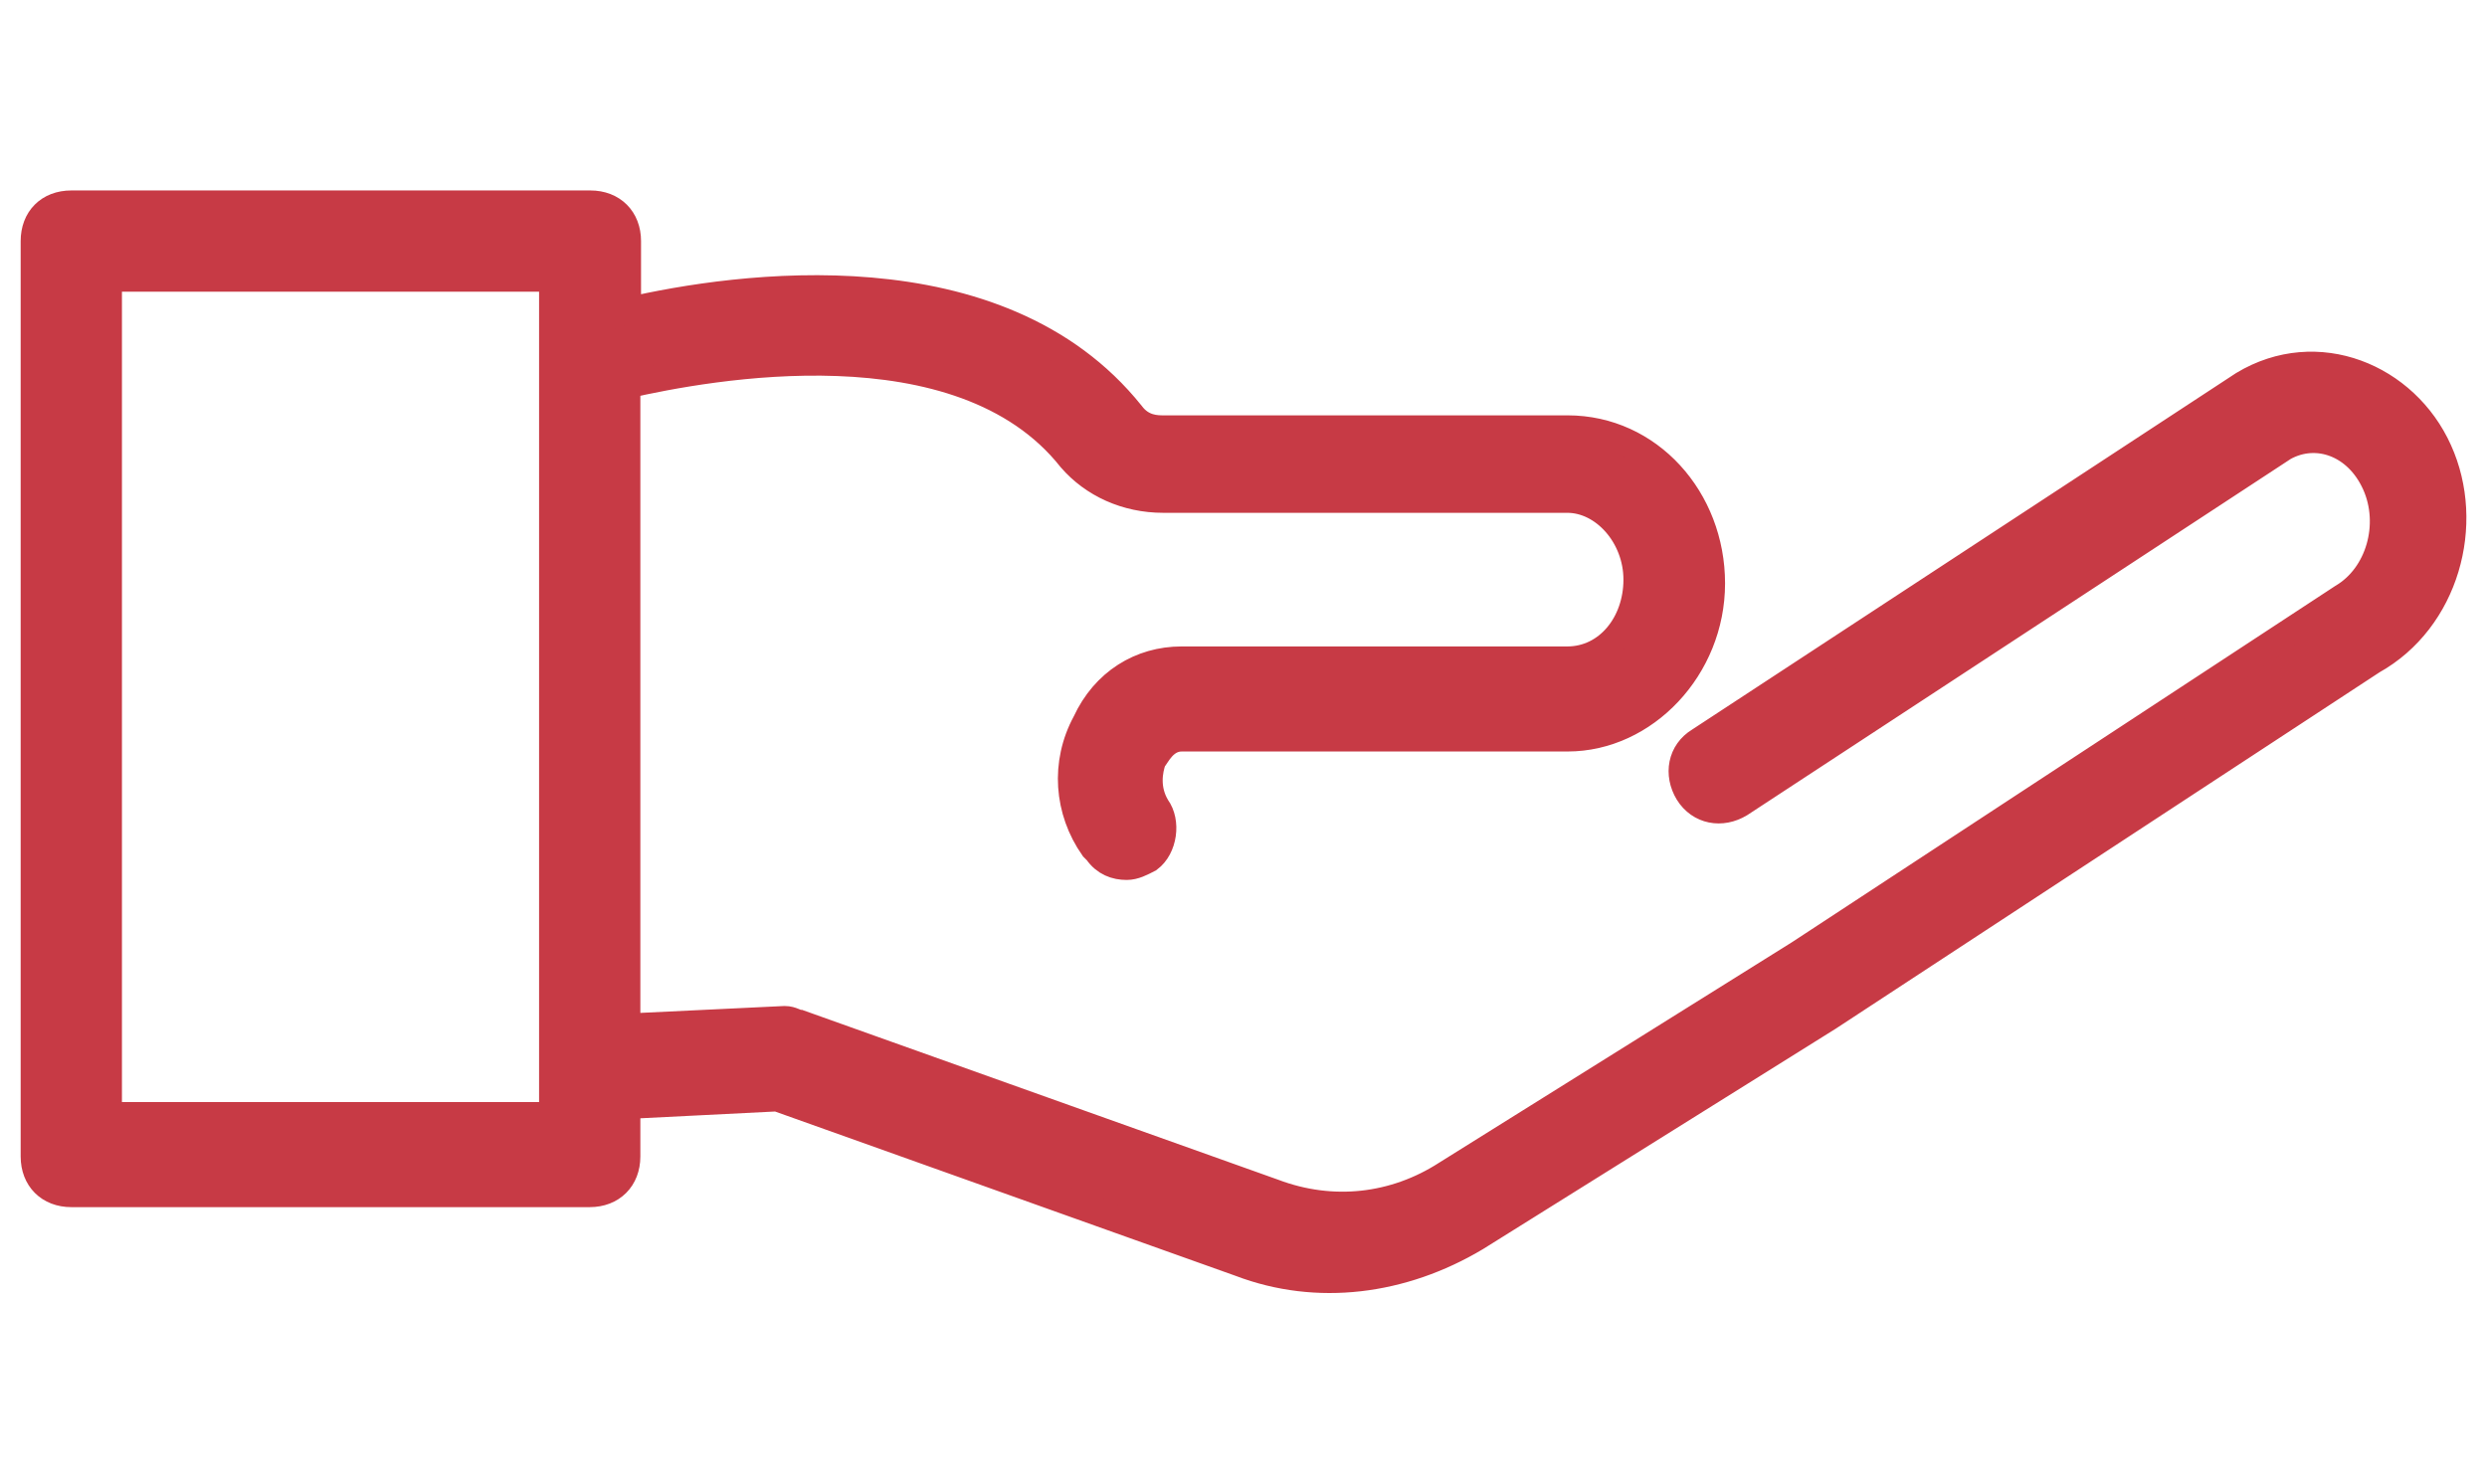
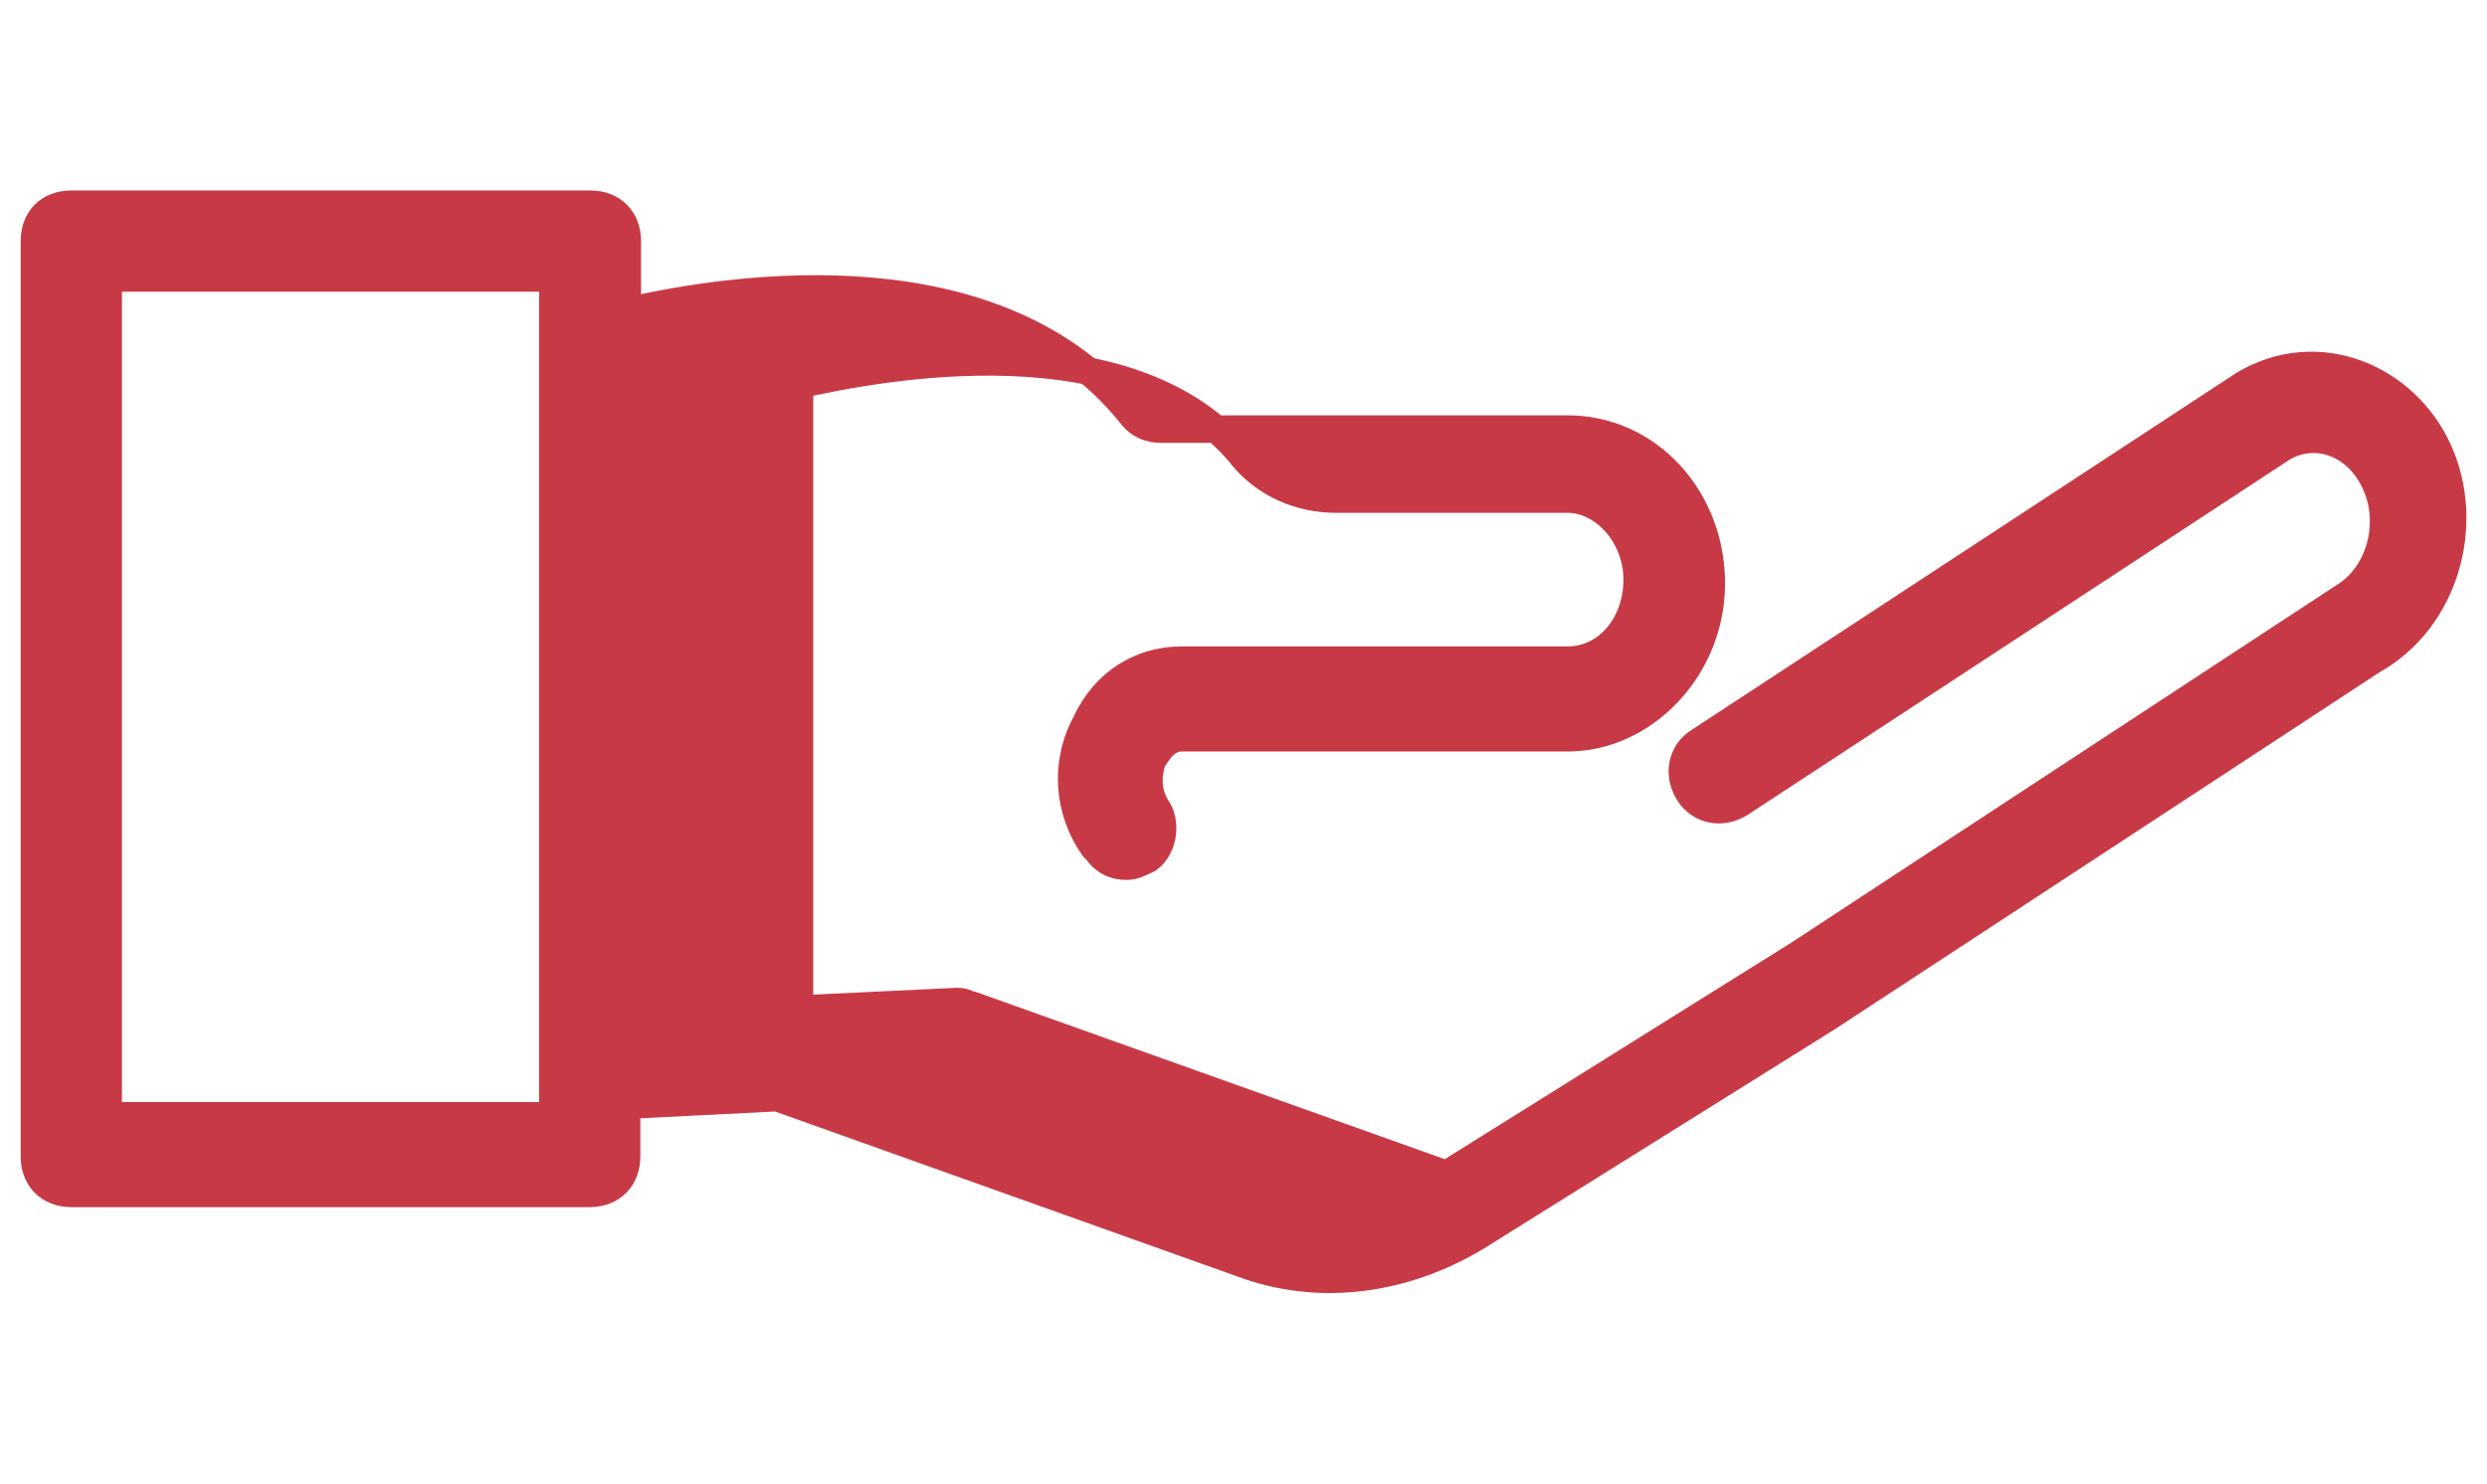
<svg xmlns="http://www.w3.org/2000/svg" version="1.1" id="Layer_1" x="0px" y="0px" viewBox="0 0 722 430.8" style="enable-background:new 0 0 722 430.8;" xml:space="preserve">
  <style type="text/css">
	.st0{fill:#C73A45;stroke:#C73A45;stroke-width:8;stroke-miterlimit:10;}
</style>
  <g>
    <g>
-       <path class="st0" d="M707.9,130.9c-9.6-21.4-35.2-32.1-56.6-19.2L493.4,215.2c-5.3,3.2-6.4,9.6-3.2,14.9c3.3,5.3,9.6,6.4,14.9,3.2    L663,129.8c9.6-5.3,21.4-1.1,26.7,10.7s1.1,26.7-9.6,33L522.3,277l-102.4,64c-14.9,9.6-33,11.8-50.2,5.3l-137.6-49.1    c-1.1,0-2.2-1.1-4.3-1.1l-45.9,2.2V111.7c23.4-5.3,97-19.2,129.1,21.4c6.4,7.4,16,11.8,26.7,11.8H455c10.7,0,20.3,10.7,20.3,23.4    c0,12.8-8.5,23.4-20.3,23.4H343c-11.8,0-22.3,6.4-27.7,18.1c-6.4,11.8-5.3,25.6,2.2,36.3l1.1,1.1c2.2,3.2,5.3,4.3,8.5,4.3    c2.2,0,4.3-1.1,6.4-2.2c4.3-3.2,5.3-10.7,2.2-14.9c-3.2-5.3-2.2-10.7-1.1-13.8c1.1-1.1,3.2-6.4,8.5-6.4h112    c22.3,0,41.7-20.3,41.7-44.8s-18.1-44.8-41.7-44.8H337.9c-2.2,0-6.4,0-9.6-4.3c-38.4-48-114.2-37.3-146.2-29.9V70    c0-6.4-4.3-10.7-10.7-10.7H20.7C14.2,59.3,10,63.6,10,70v265.8c0,6.4,4.3,10.7,10.7,10.7h150.5c6.4,0,10.7-4.3,10.7-10.7v-14.9    l43.7-2.2l134.5,48c22.3,8.5,47,5.3,68.3-7.4l102.4-64l0,0l0,0l157.9-103.5C710,179.9,717.5,152.1,707.9,130.9z M160.5,324H31.4    V80.7h129.1V324z" />
+       <path class="st0" d="M707.9,130.9c-9.6-21.4-35.2-32.1-56.6-19.2L493.4,215.2c-5.3,3.2-6.4,9.6-3.2,14.9c3.3,5.3,9.6,6.4,14.9,3.2    L663,129.8c9.6-5.3,21.4-1.1,26.7,10.7s1.1,26.7-9.6,33L522.3,277l-102.4,64l-137.6-49.1    c-1.1,0-2.2-1.1-4.3-1.1l-45.9,2.2V111.7c23.4-5.3,97-19.2,129.1,21.4c6.4,7.4,16,11.8,26.7,11.8H455c10.7,0,20.3,10.7,20.3,23.4    c0,12.8-8.5,23.4-20.3,23.4H343c-11.8,0-22.3,6.4-27.7,18.1c-6.4,11.8-5.3,25.6,2.2,36.3l1.1,1.1c2.2,3.2,5.3,4.3,8.5,4.3    c2.2,0,4.3-1.1,6.4-2.2c4.3-3.2,5.3-10.7,2.2-14.9c-3.2-5.3-2.2-10.7-1.1-13.8c1.1-1.1,3.2-6.4,8.5-6.4h112    c22.3,0,41.7-20.3,41.7-44.8s-18.1-44.8-41.7-44.8H337.9c-2.2,0-6.4,0-9.6-4.3c-38.4-48-114.2-37.3-146.2-29.9V70    c0-6.4-4.3-10.7-10.7-10.7H20.7C14.2,59.3,10,63.6,10,70v265.8c0,6.4,4.3,10.7,10.7,10.7h150.5c6.4,0,10.7-4.3,10.7-10.7v-14.9    l43.7-2.2l134.5,48c22.3,8.5,47,5.3,68.3-7.4l102.4-64l0,0l0,0l157.9-103.5C710,179.9,717.5,152.1,707.9,130.9z M160.5,324H31.4    V80.7h129.1V324z" />
    </g>
  </g>
</svg>